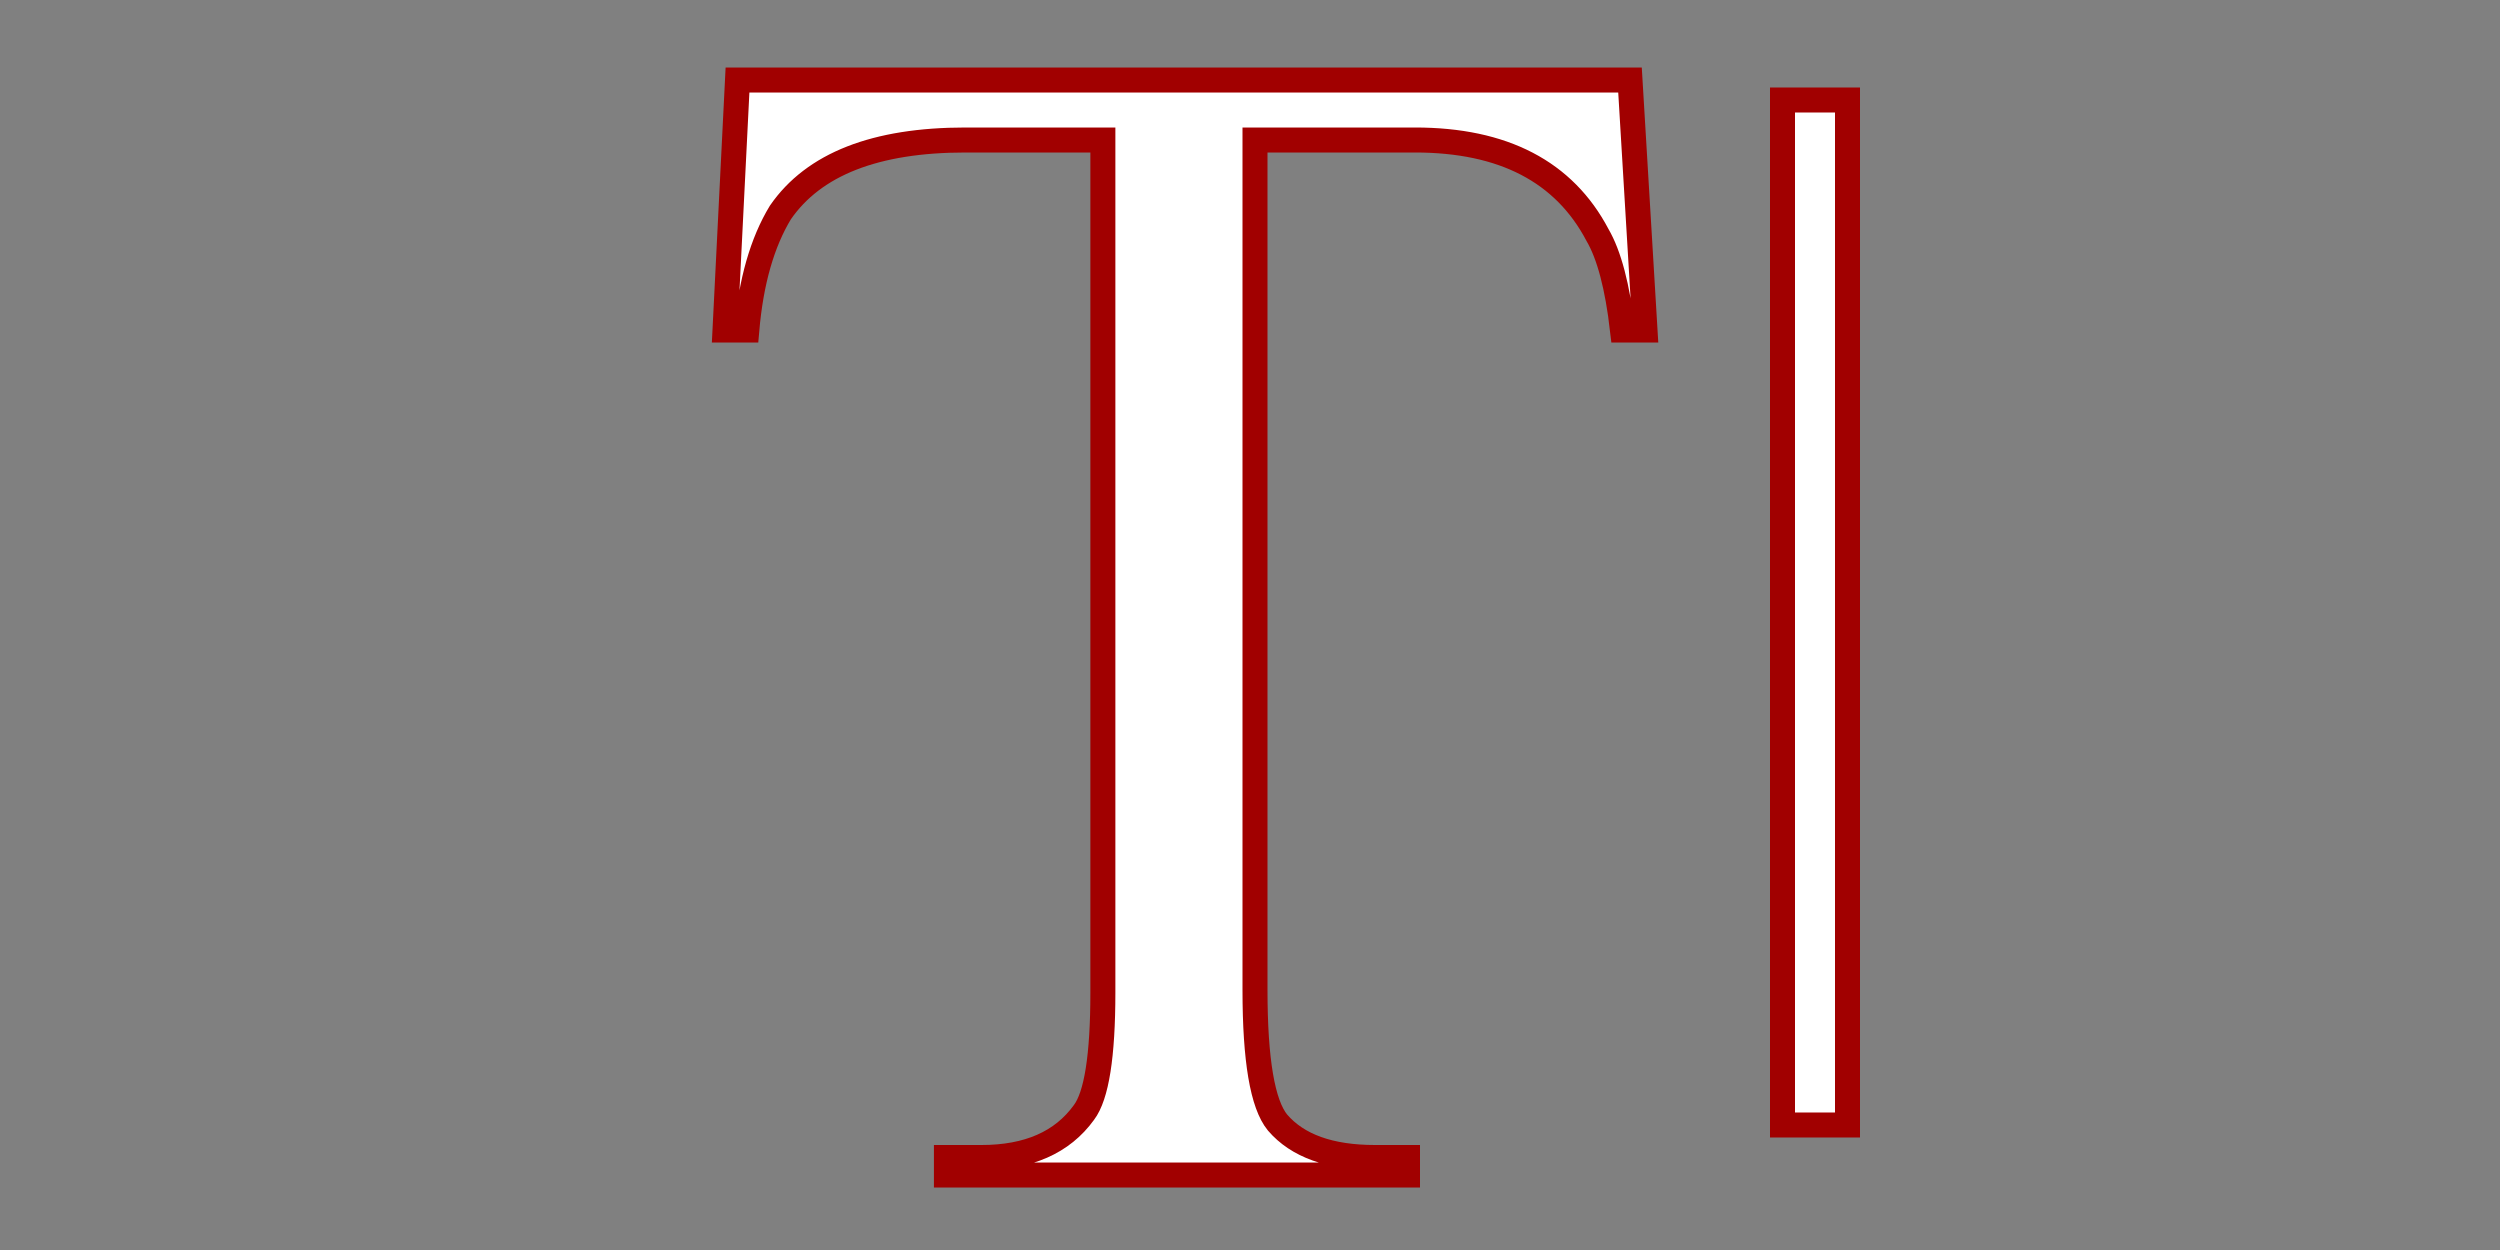
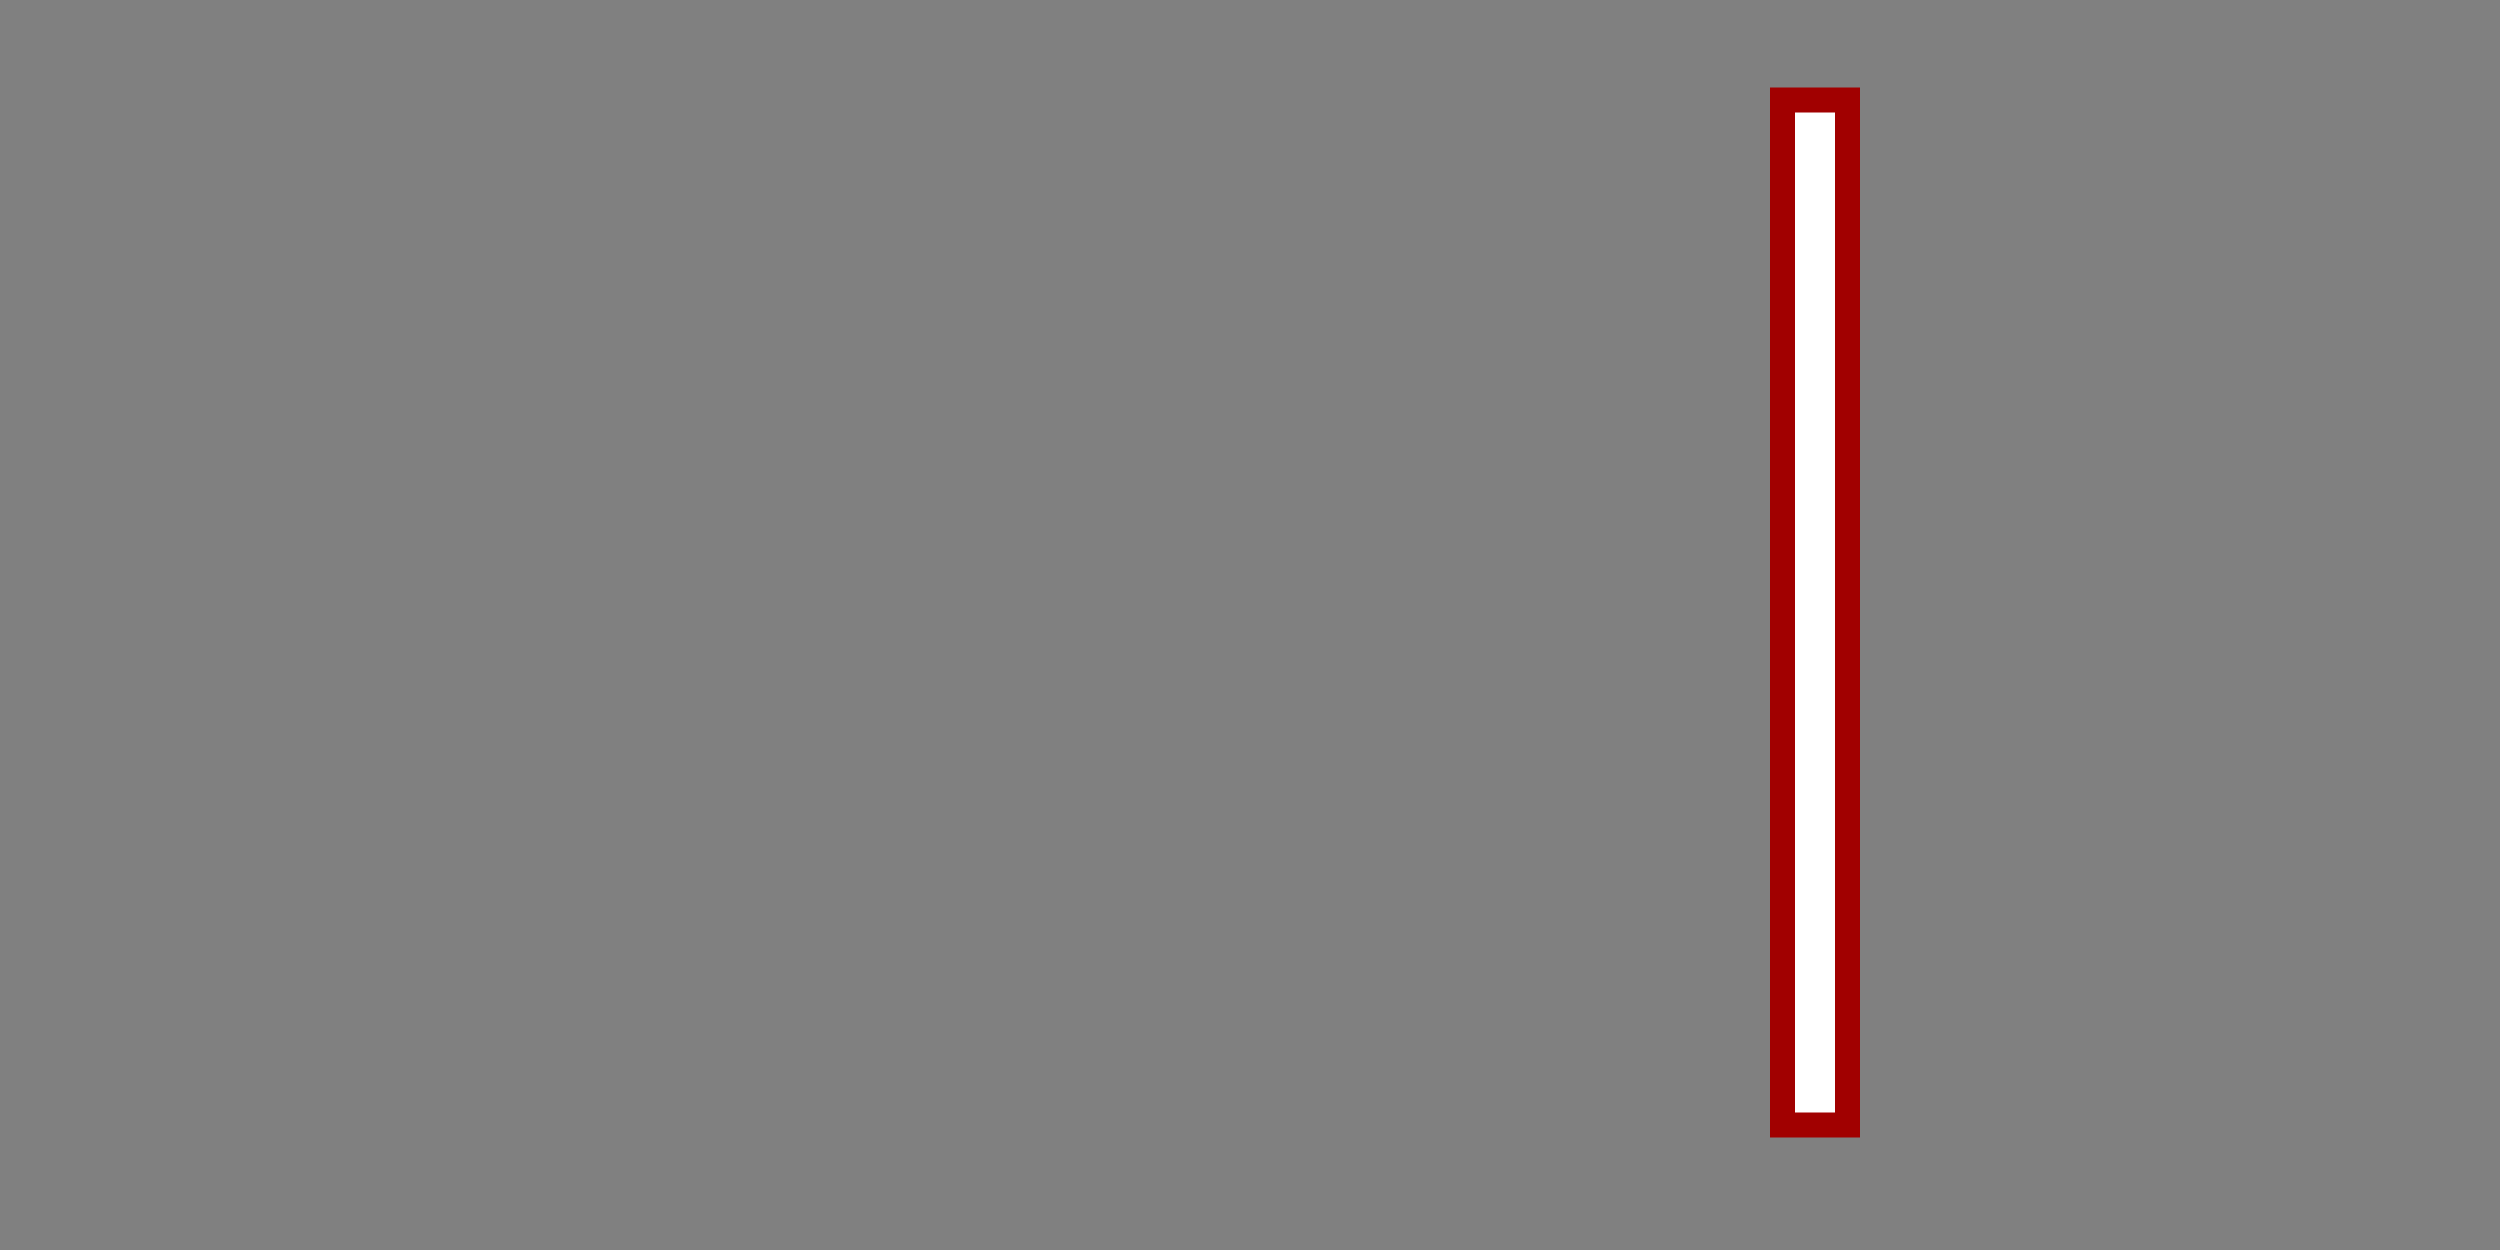
<svg xmlns="http://www.w3.org/2000/svg" viewBox="0 0 100 50" version="1.1">
  <rect x="0" y="0" width="100" height="50" fill="#808080" stroke="none" />
-   <path fill="#ffffff" stroke="#a10000" stroke-width="1" d="M 65.8,13.2 H 64.9 Q 64.6,10.6 63.9,9.4 61.9,5.6 56.6,5.6 H 50.2 V 39.6 q 0,4.2 0.9,5.3 1.2,1.4 3.9,1.4 h 1.3 v 0.7 h -18.443 v -0.7 h 1.4 q 2.8,0 4.1,-1.8 0.758,-1.0 0.758,-4.8 V 5.6 h -5.5 q -5.4,0 -7.4,2.9 Q 30.124,10.3 29.872,13.2 H 29.0 L 29.5,3.2 h 35.7 z" />
  <rect fill="#ffffff" stroke="#a10000" stroke-width="1" width="2.6" height="41.0" x="71.3" y="4.0" />
</svg>